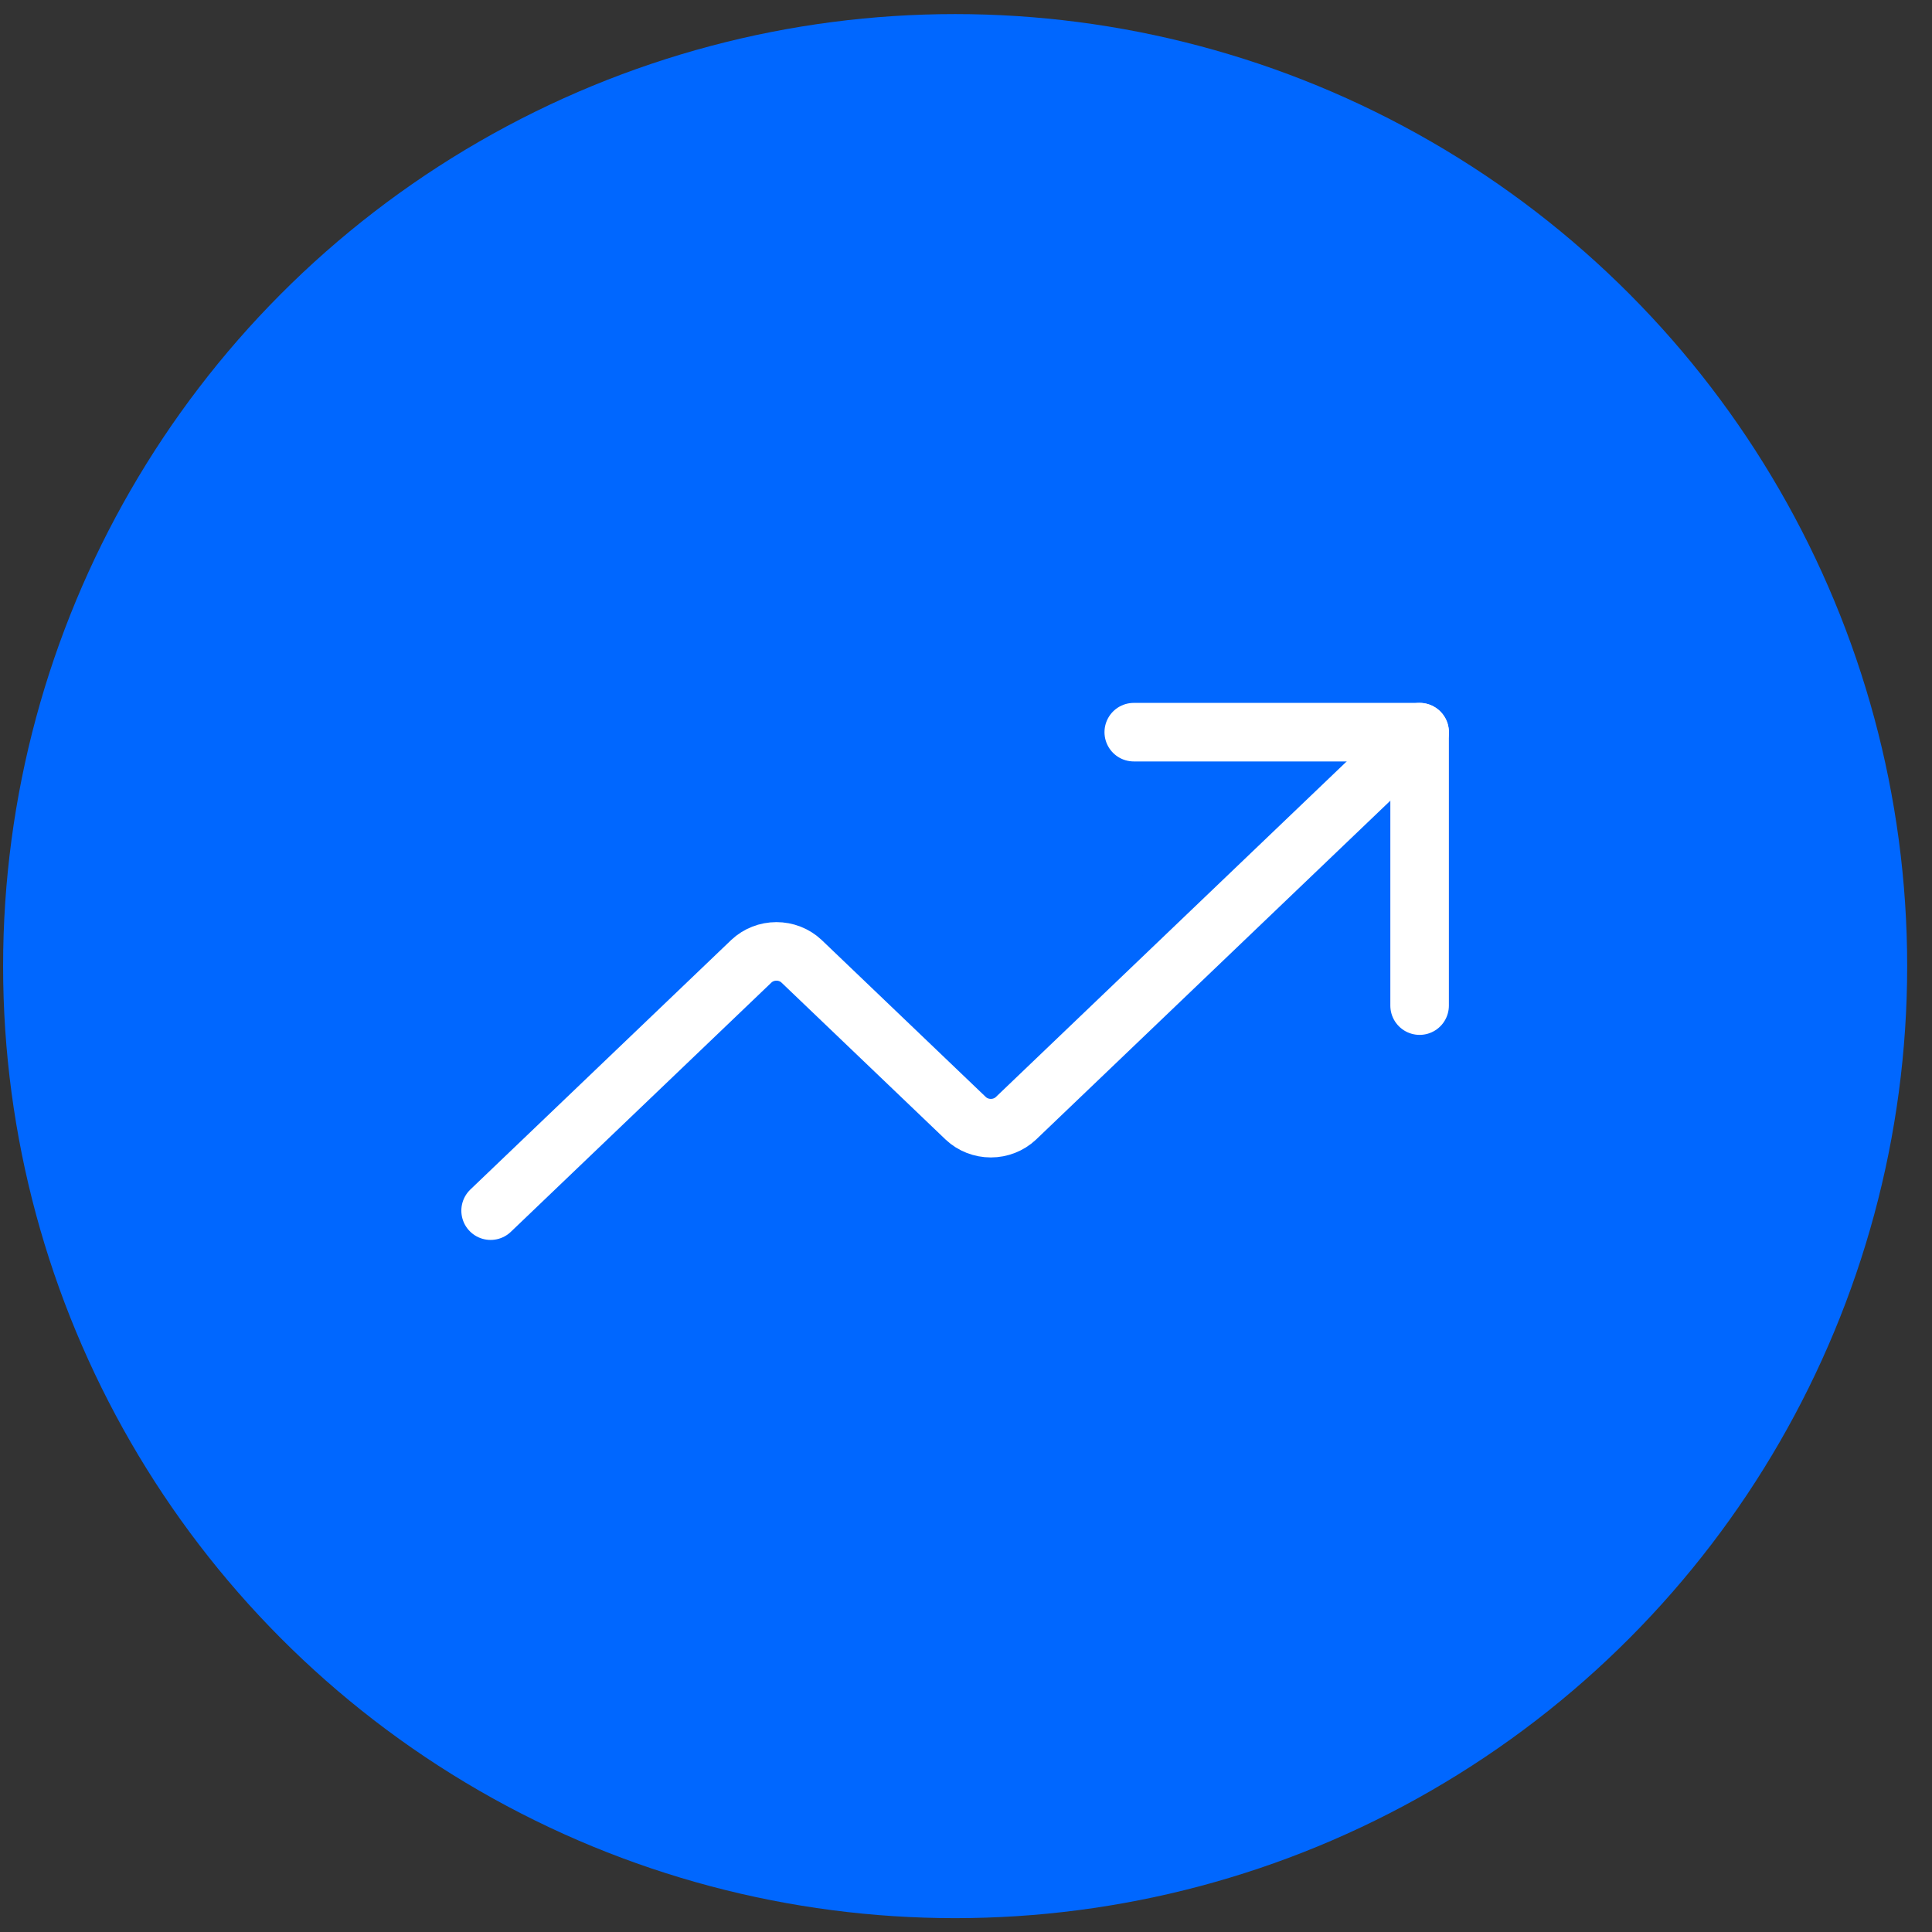
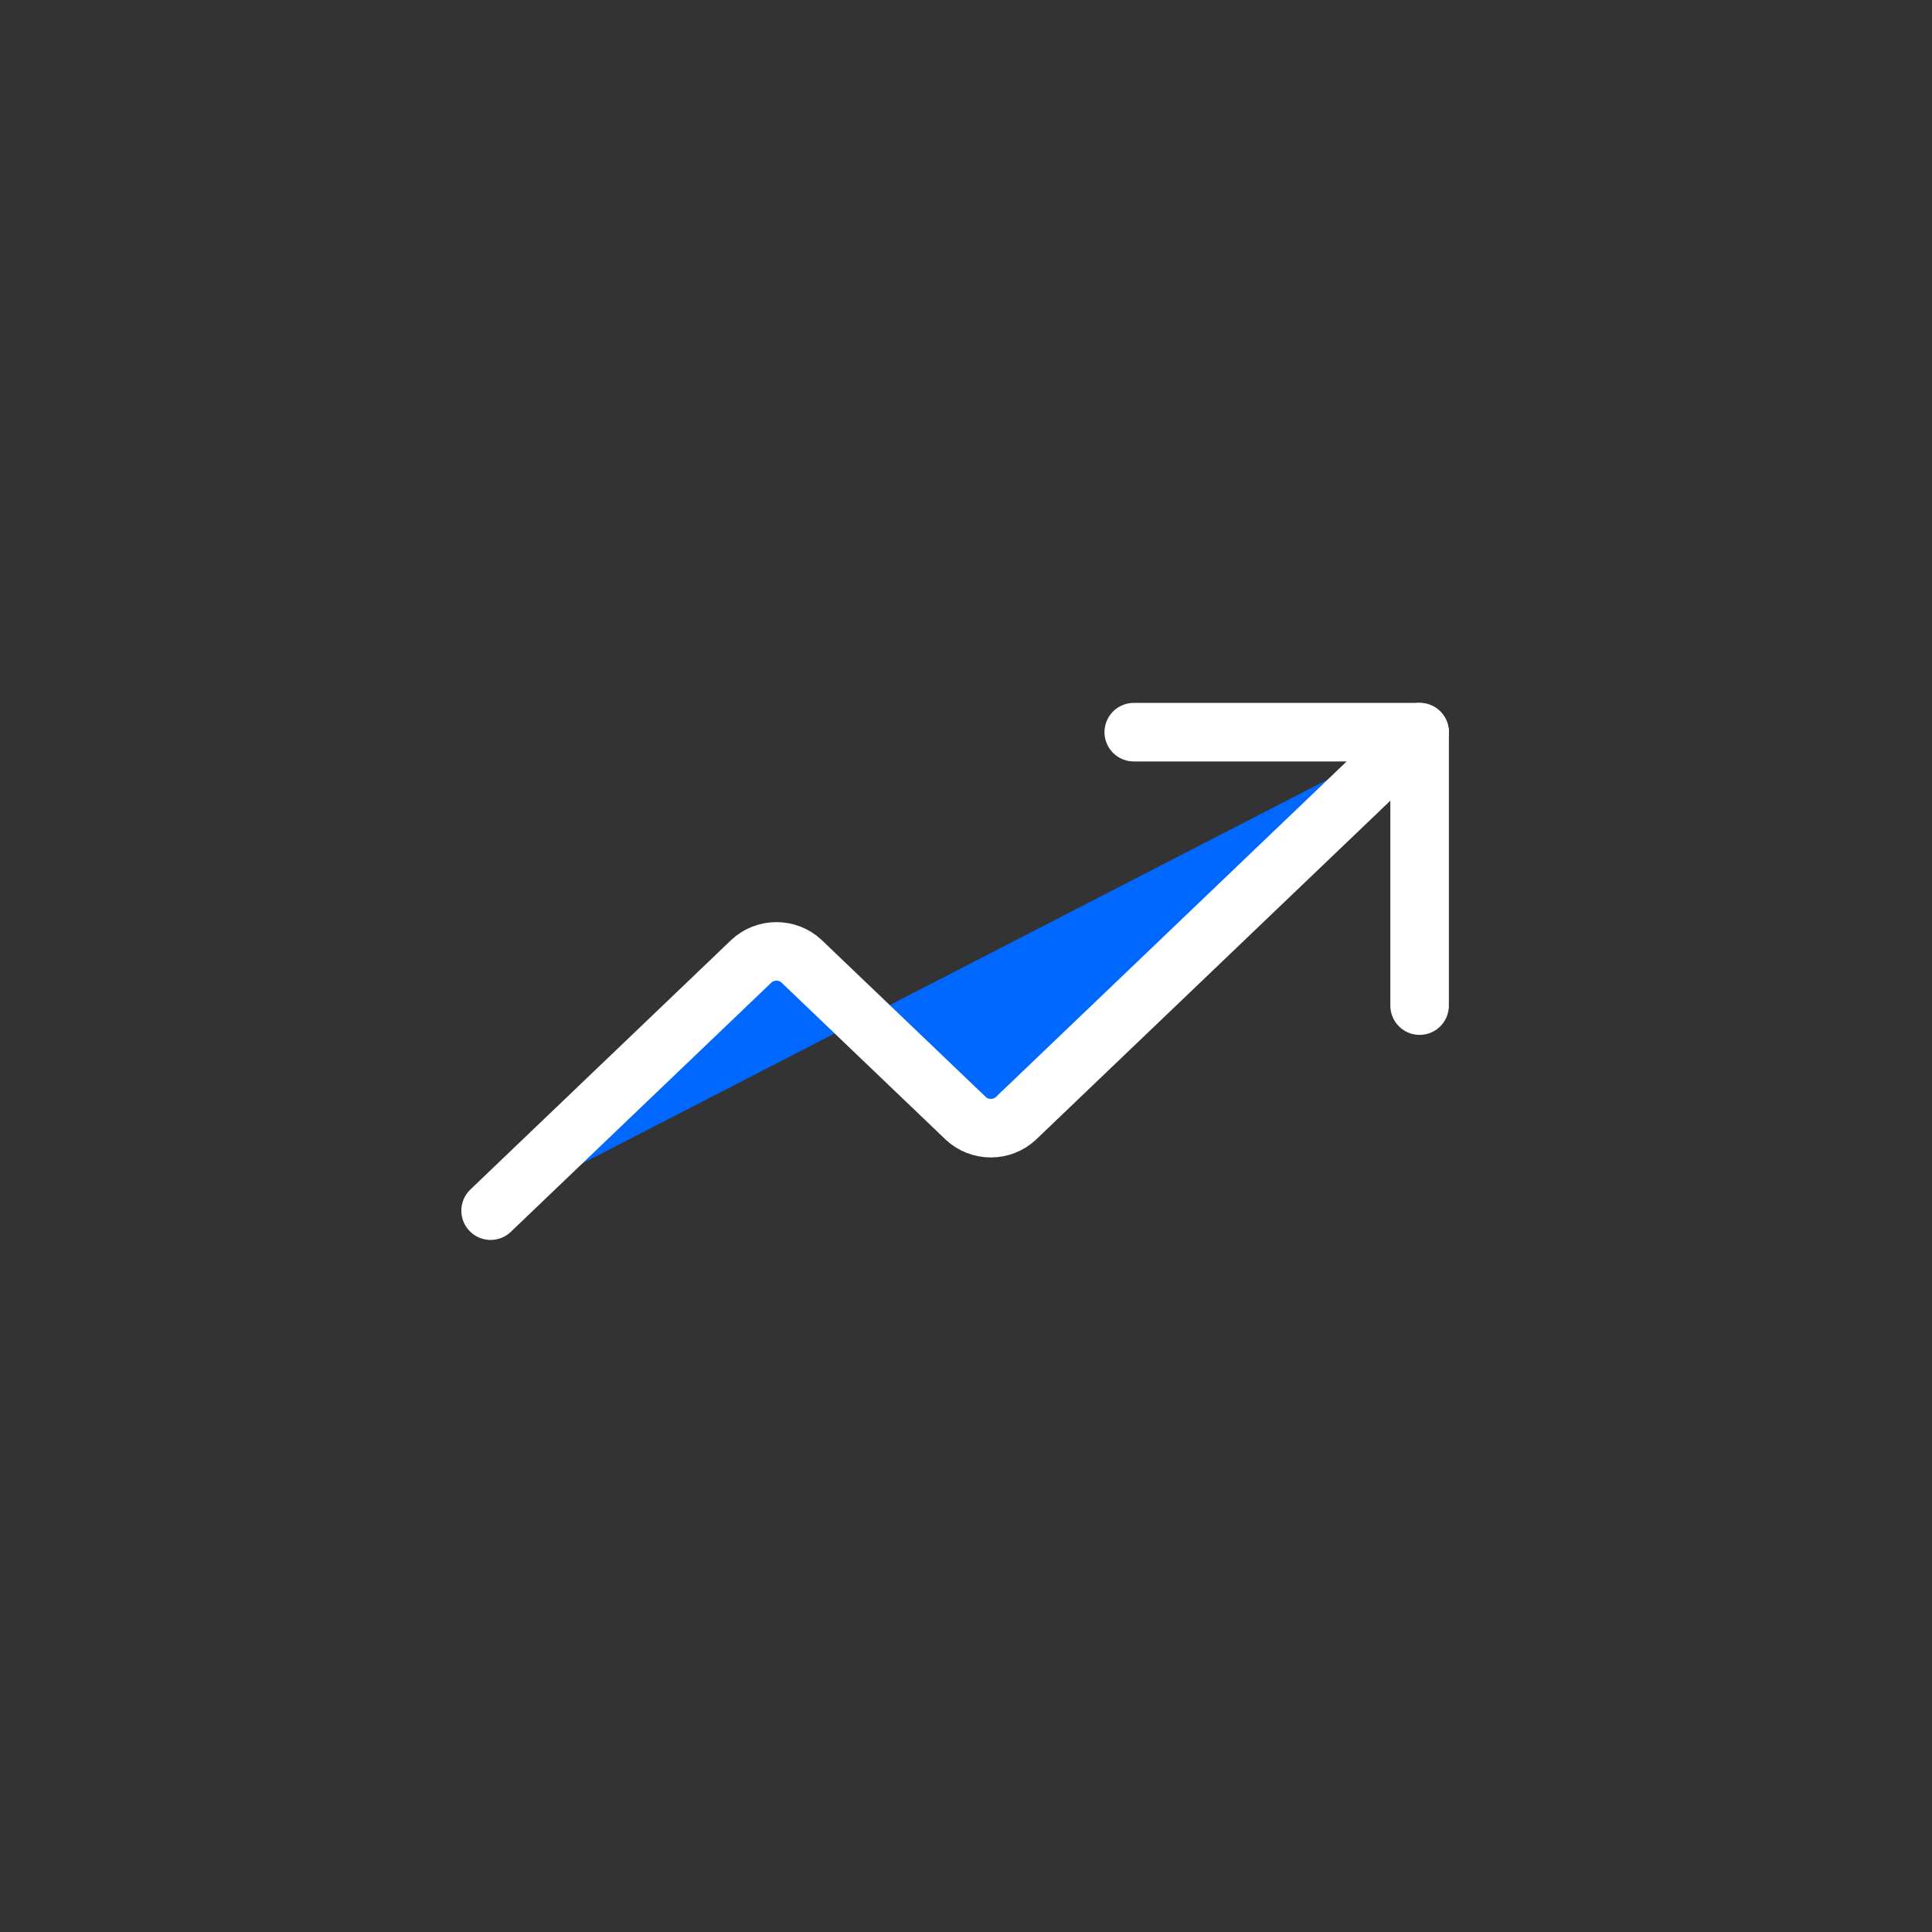
<svg xmlns="http://www.w3.org/2000/svg" width="66" height="66" viewBox="0 0 66 66" fill="none">
  <rect x="0" y="0" width="66" height="66" fill="#333333" stroke="none" />
-   <circle cx="32.629" cy="33.004" r="32.523" fill="#0067FF" />
-   <path d="M38.731 25.012H48.496V34.353" fill="#0067FF" />
  <path d="M38.731 25.012H48.496V34.353" stroke="white" stroke-width="2" stroke-linecap="round" stroke-linejoin="round" />
  <path d="M48.496 25.012L34.703 38.206C34.475 38.42 34.168 38.54 33.849 38.54C33.529 38.54 33.222 38.42 32.994 38.206L27.379 32.835C27.151 32.621 26.844 32.501 26.525 32.501C26.205 32.501 25.898 32.621 25.67 32.835L16.76 41.358" fill="#0067FF" />
  <path d="M48.496 25.012L34.703 38.206C34.475 38.42 34.168 38.54 33.849 38.54C33.529 38.54 33.222 38.42 32.994 38.206L27.379 32.835C27.151 32.621 26.844 32.501 26.525 32.501C26.205 32.501 25.898 32.621 25.67 32.835L16.76 41.358" stroke="white" stroke-width="2" stroke-linecap="round" stroke-linejoin="round" />
</svg>